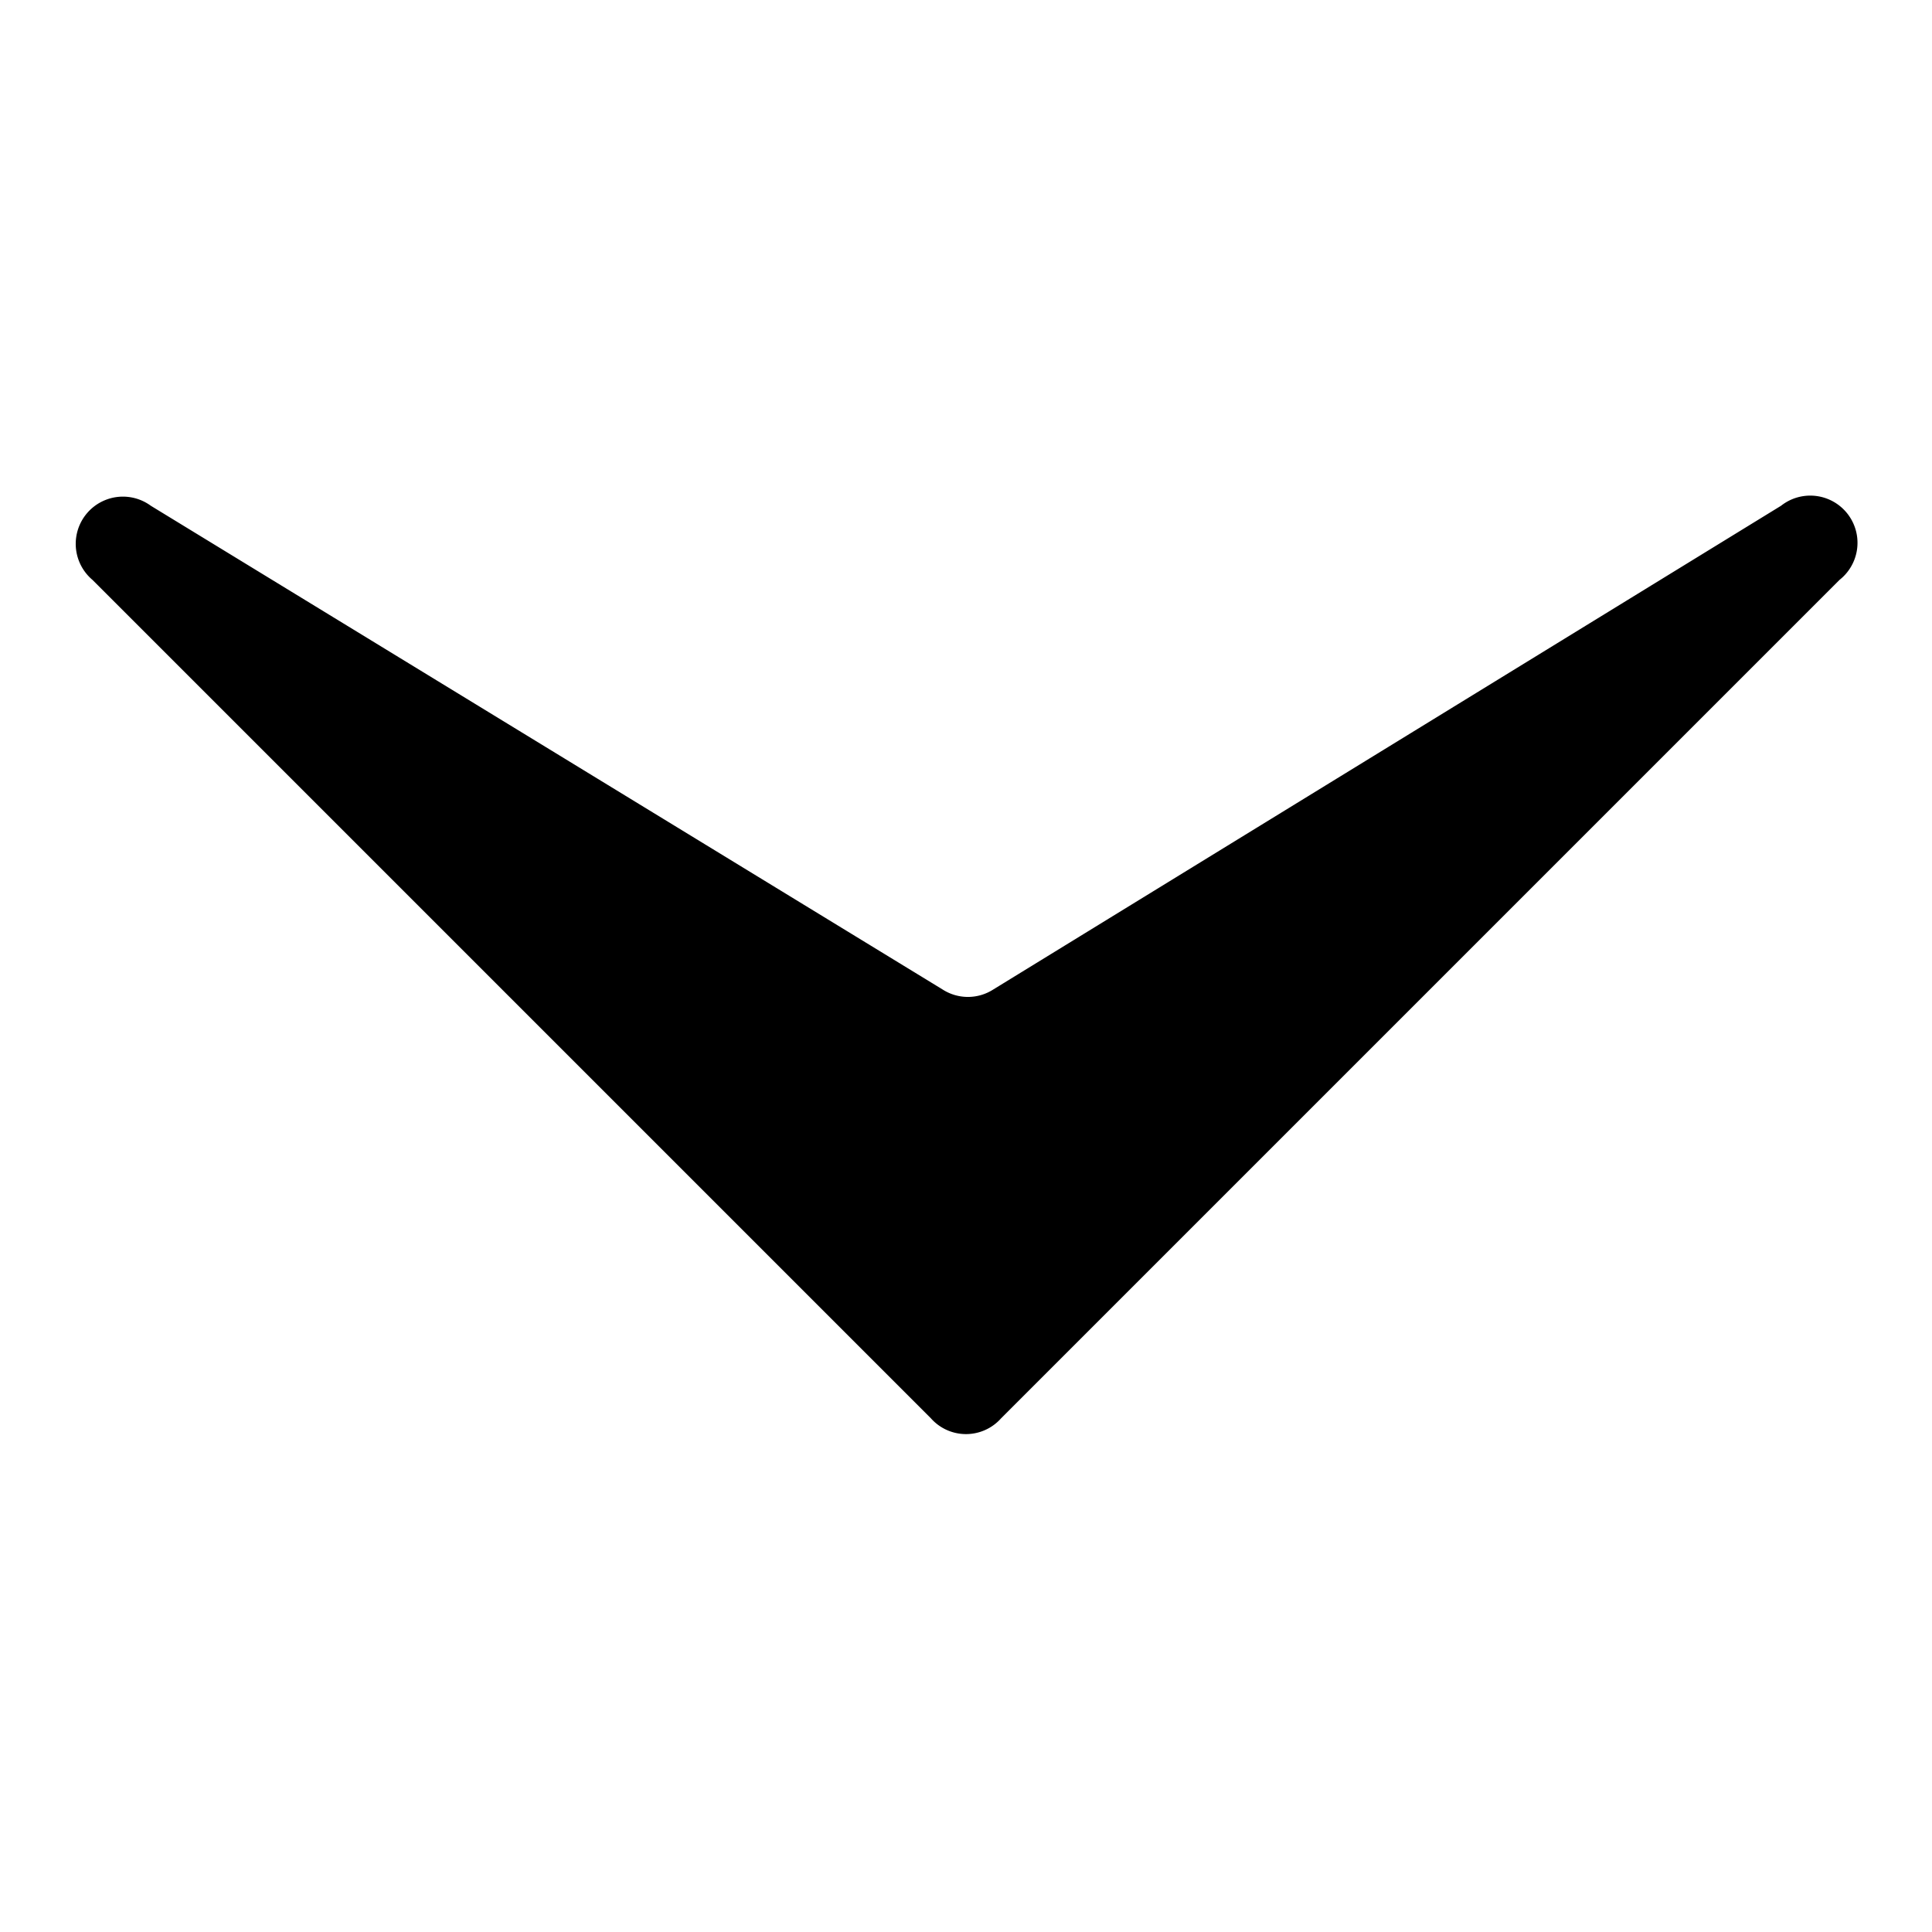
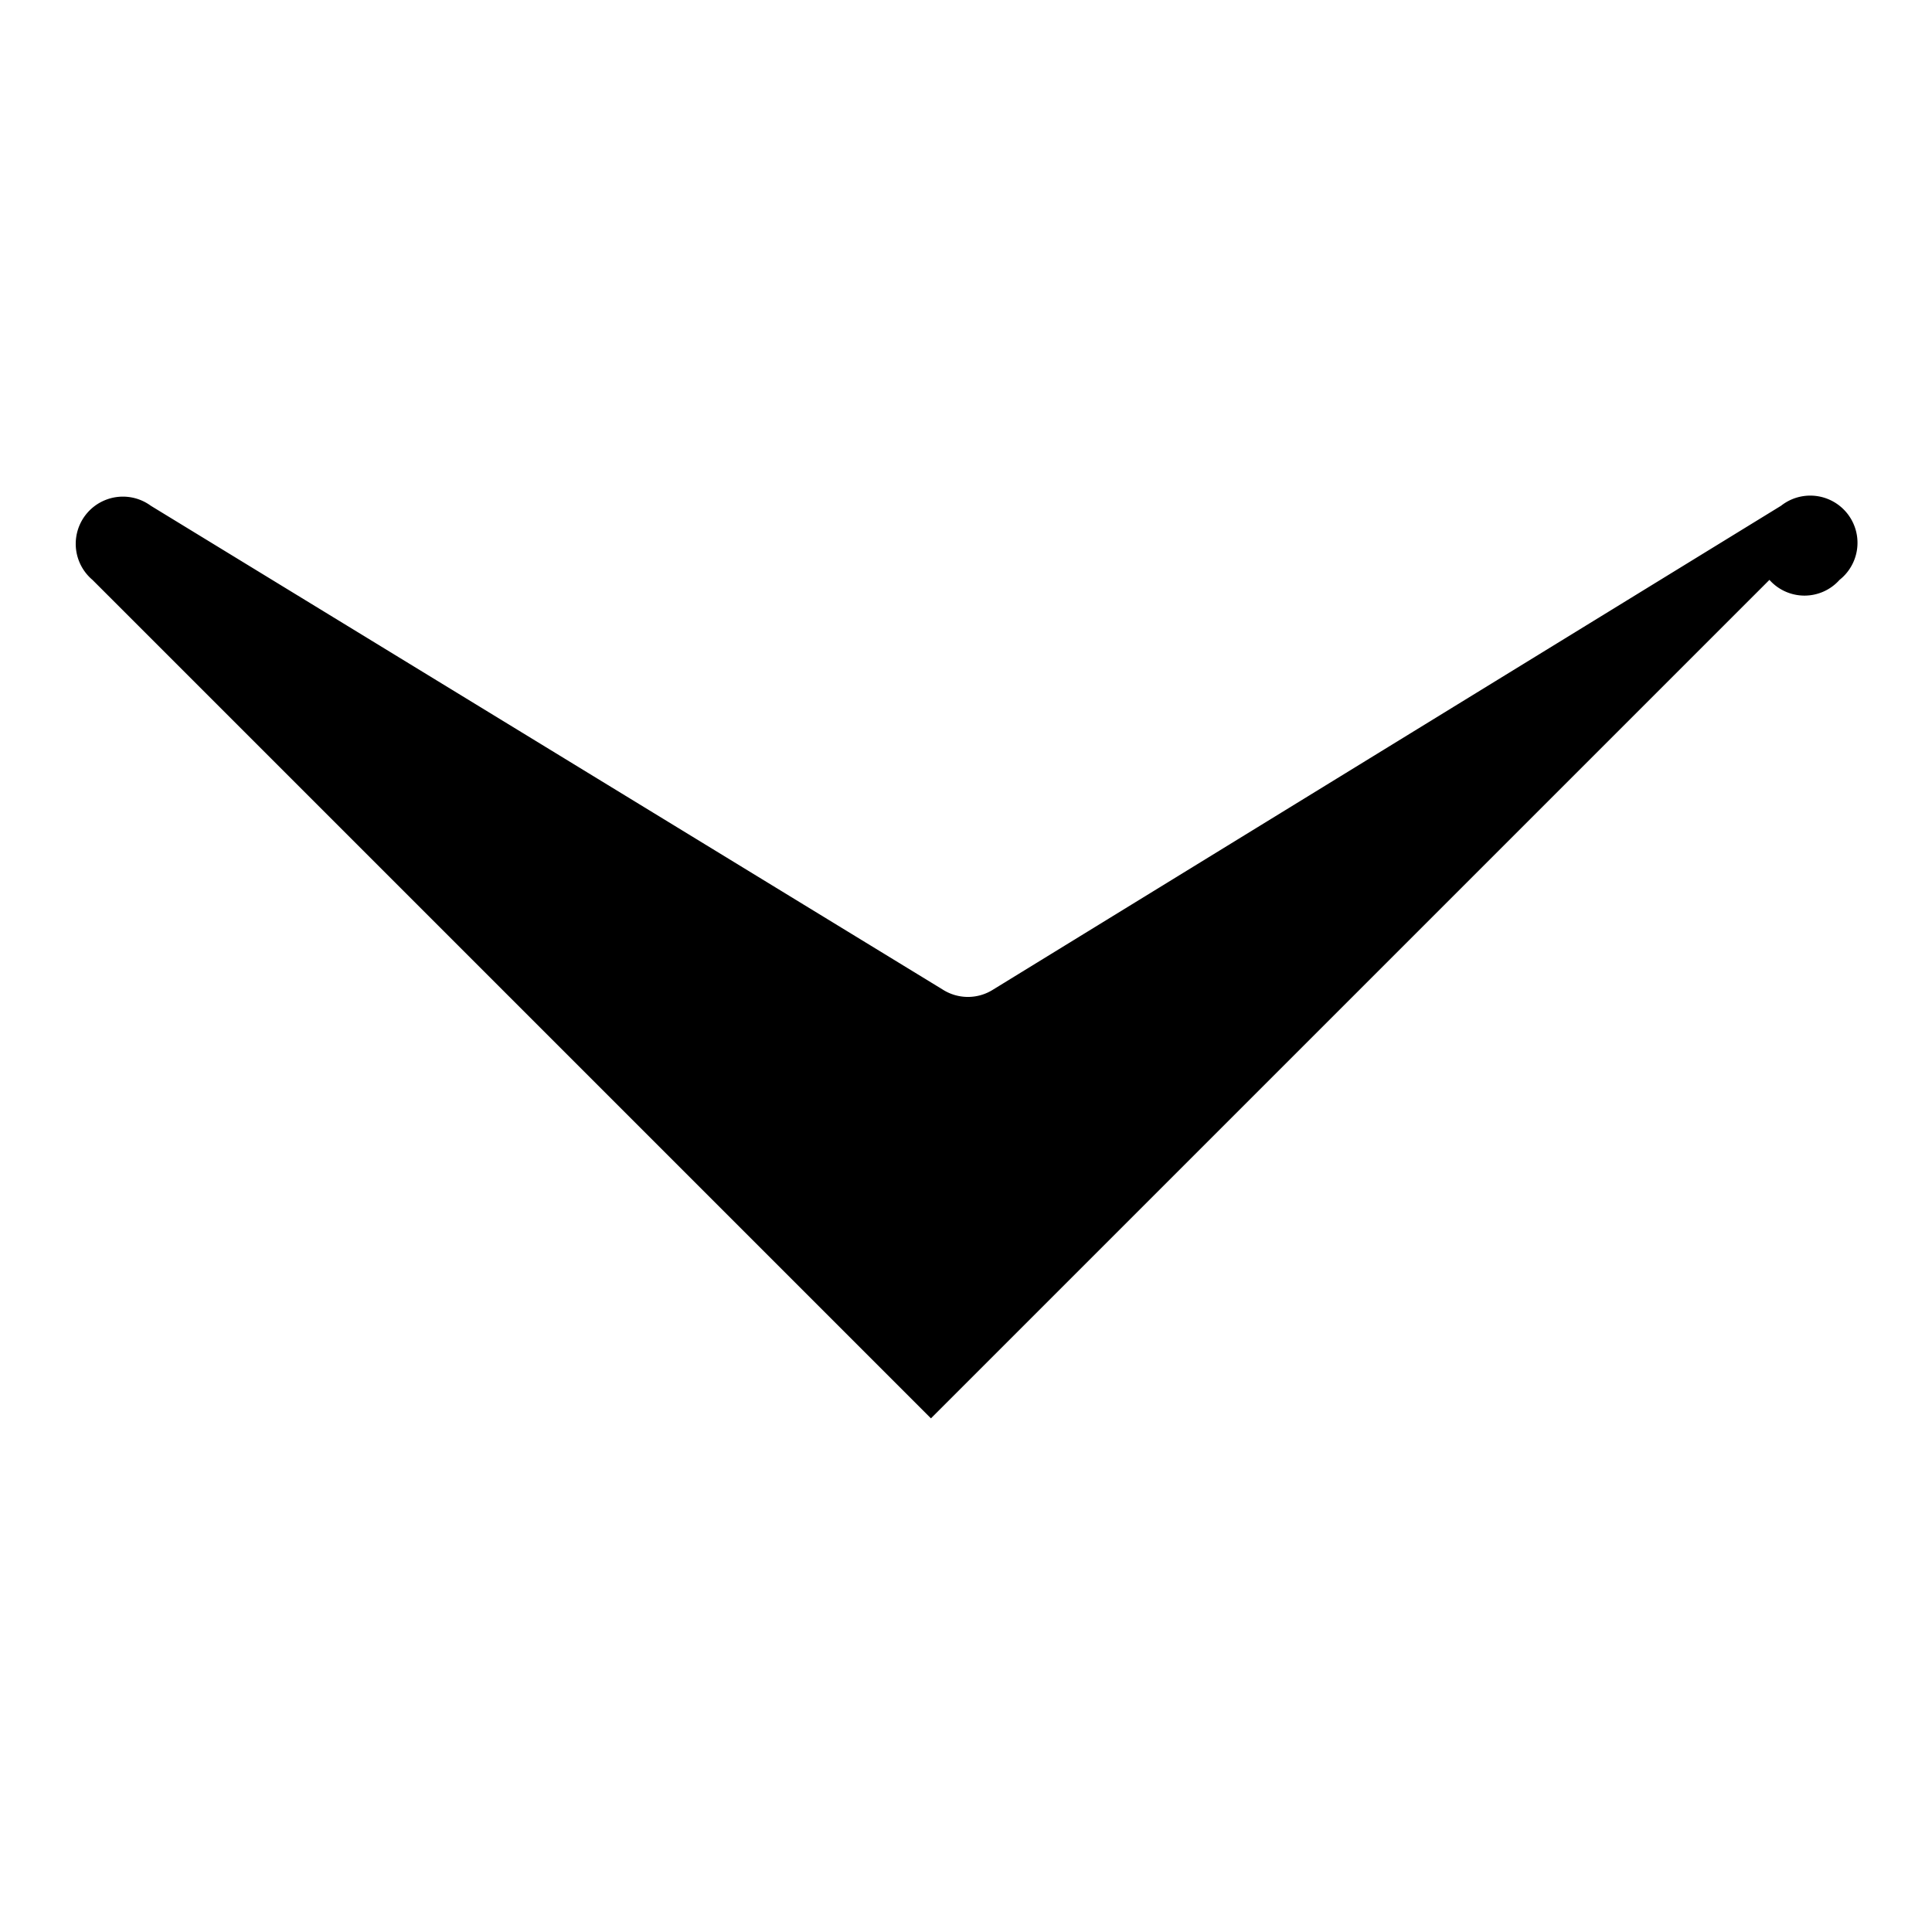
<svg xmlns="http://www.w3.org/2000/svg" viewBox="0 0 13 14" fill="none" height="25" width="25">
-   <path d="M6.246 10.278L.17 4.202a.342.342 0 01.423-.537L6.33 7.17a.34.34 0 00.368 0l5.708-3.505a.342.342 0 11.424.537l-6.076 6.076a.34.34 0 01-.508 0z" fill="currentColor" />
+   <path d="M6.246 10.278L.17 4.202a.342.342 0 01.423-.537L6.33 7.17a.34.34 0 00.368 0l5.708-3.505a.342.342 0 11.424.537a.34.34 0 01-.508 0z" fill="currentColor" />
</svg>